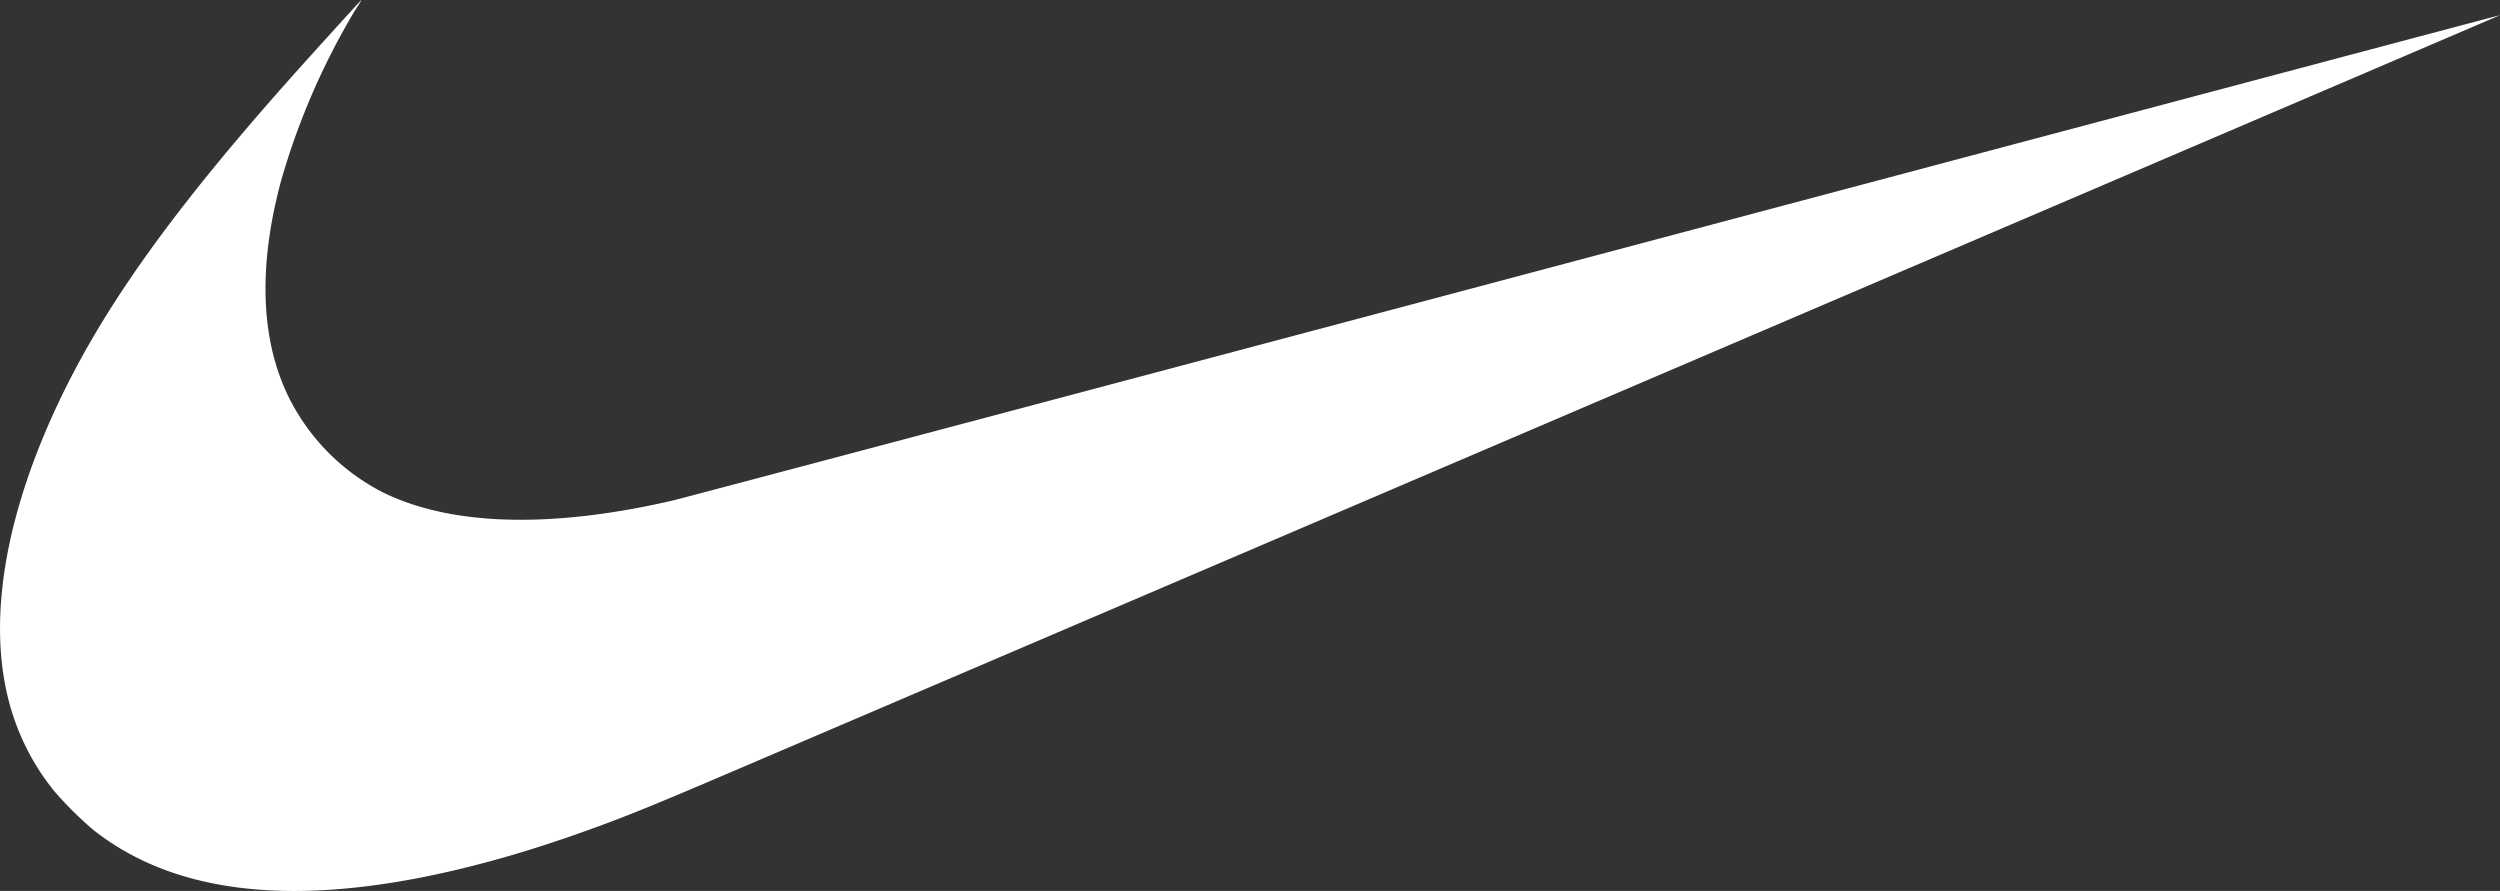
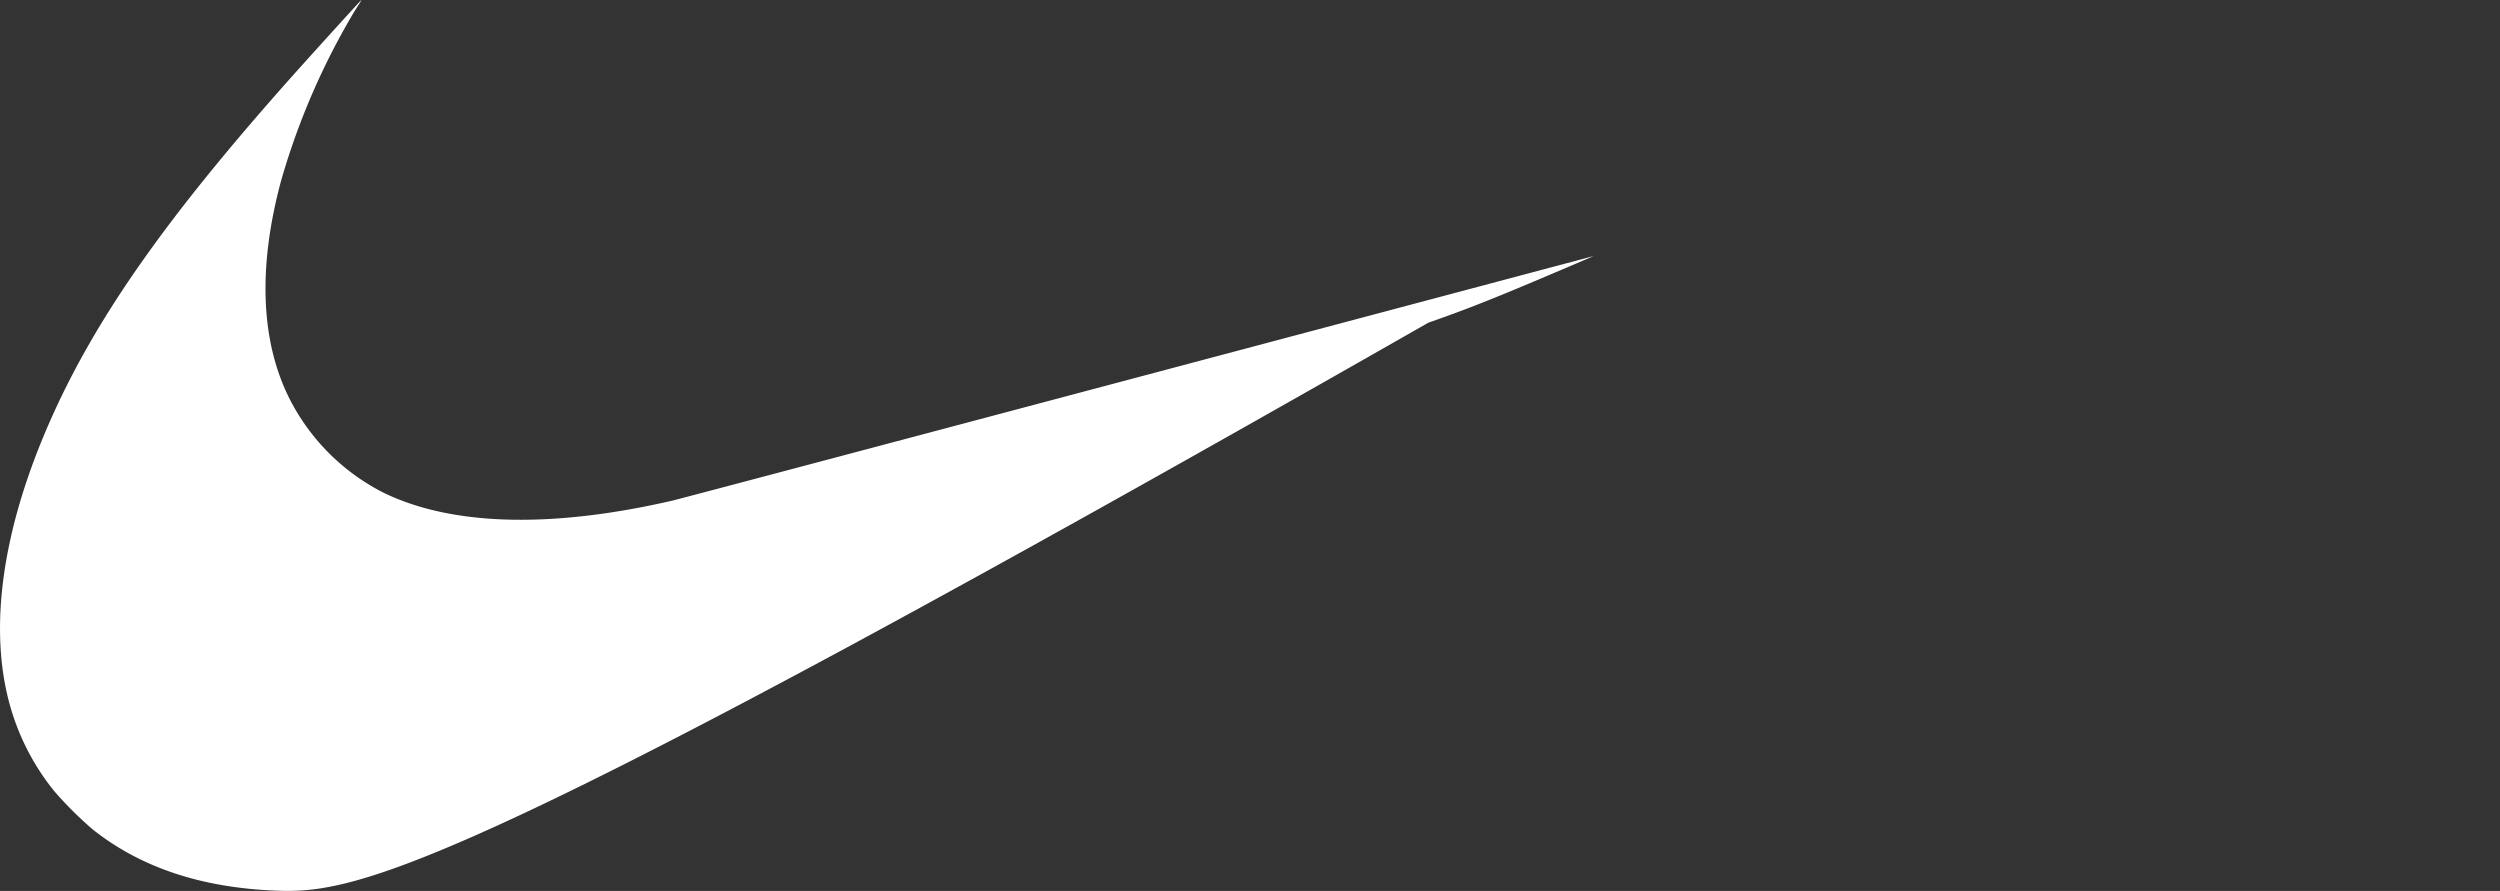
<svg xmlns="http://www.w3.org/2000/svg" viewBox="0 0 367.44 130.95">
  <rect x="0" y="0" width="367.44" height="130.95" fill="#333333" stroke="none" />
  <defs>
    <style>.cls-1{fill:#fff;}</style>
  </defs>
  <g id="Calque_2" data-name="Calque 2">
    <g id="Logo-Consulting">
-       <path id="NIKE" class="cls-1" d="M40.53,130.9c-11-.43-19.9-3.43-26.91-9A54.73,54.73,0,0,1,8,116.31,35,35,0,0,1,2,105.41C-2,93.54.05,78,7.81,60.87,14.45,46.23,24.7,31.71,42.58,11.61,45.21,8.65,53.06,0,53.11,0s-.41.74-1,1.64a105.09,105.09,0,0,0-10.79,24.9C37.88,39.29,38.3,50.22,42.6,58.7A31.42,31.42,0,0,0,56.34,72.4c10,4.89,24.61,5.3,42.48,1.18,1.23-.28,62.16-16.46,135.42-35.95S367.43,2.21,367.44,2.23,197.26,75.07,108.9,112.86c-14,6-17.74,7.49-24.31,9.8C67.77,128.57,52.71,131.38,40.53,130.9Z" />
+       <path id="NIKE" class="cls-1" d="M40.53,130.9c-11-.43-19.9-3.43-26.91-9A54.73,54.73,0,0,1,8,116.31,35,35,0,0,1,2,105.41C-2,93.54.05,78,7.81,60.87,14.45,46.23,24.7,31.71,42.58,11.61,45.21,8.65,53.06,0,53.11,0s-.41.74-1,1.64a105.09,105.09,0,0,0-10.79,24.9C37.88,39.29,38.3,50.22,42.6,58.7A31.42,31.42,0,0,0,56.34,72.4c10,4.89,24.61,5.3,42.48,1.18,1.23-.28,62.16-16.46,135.42-35.95c-14,6-17.74,7.49-24.31,9.8C67.77,128.57,52.71,131.38,40.53,130.9Z" />
    </g>
  </g>
</svg>